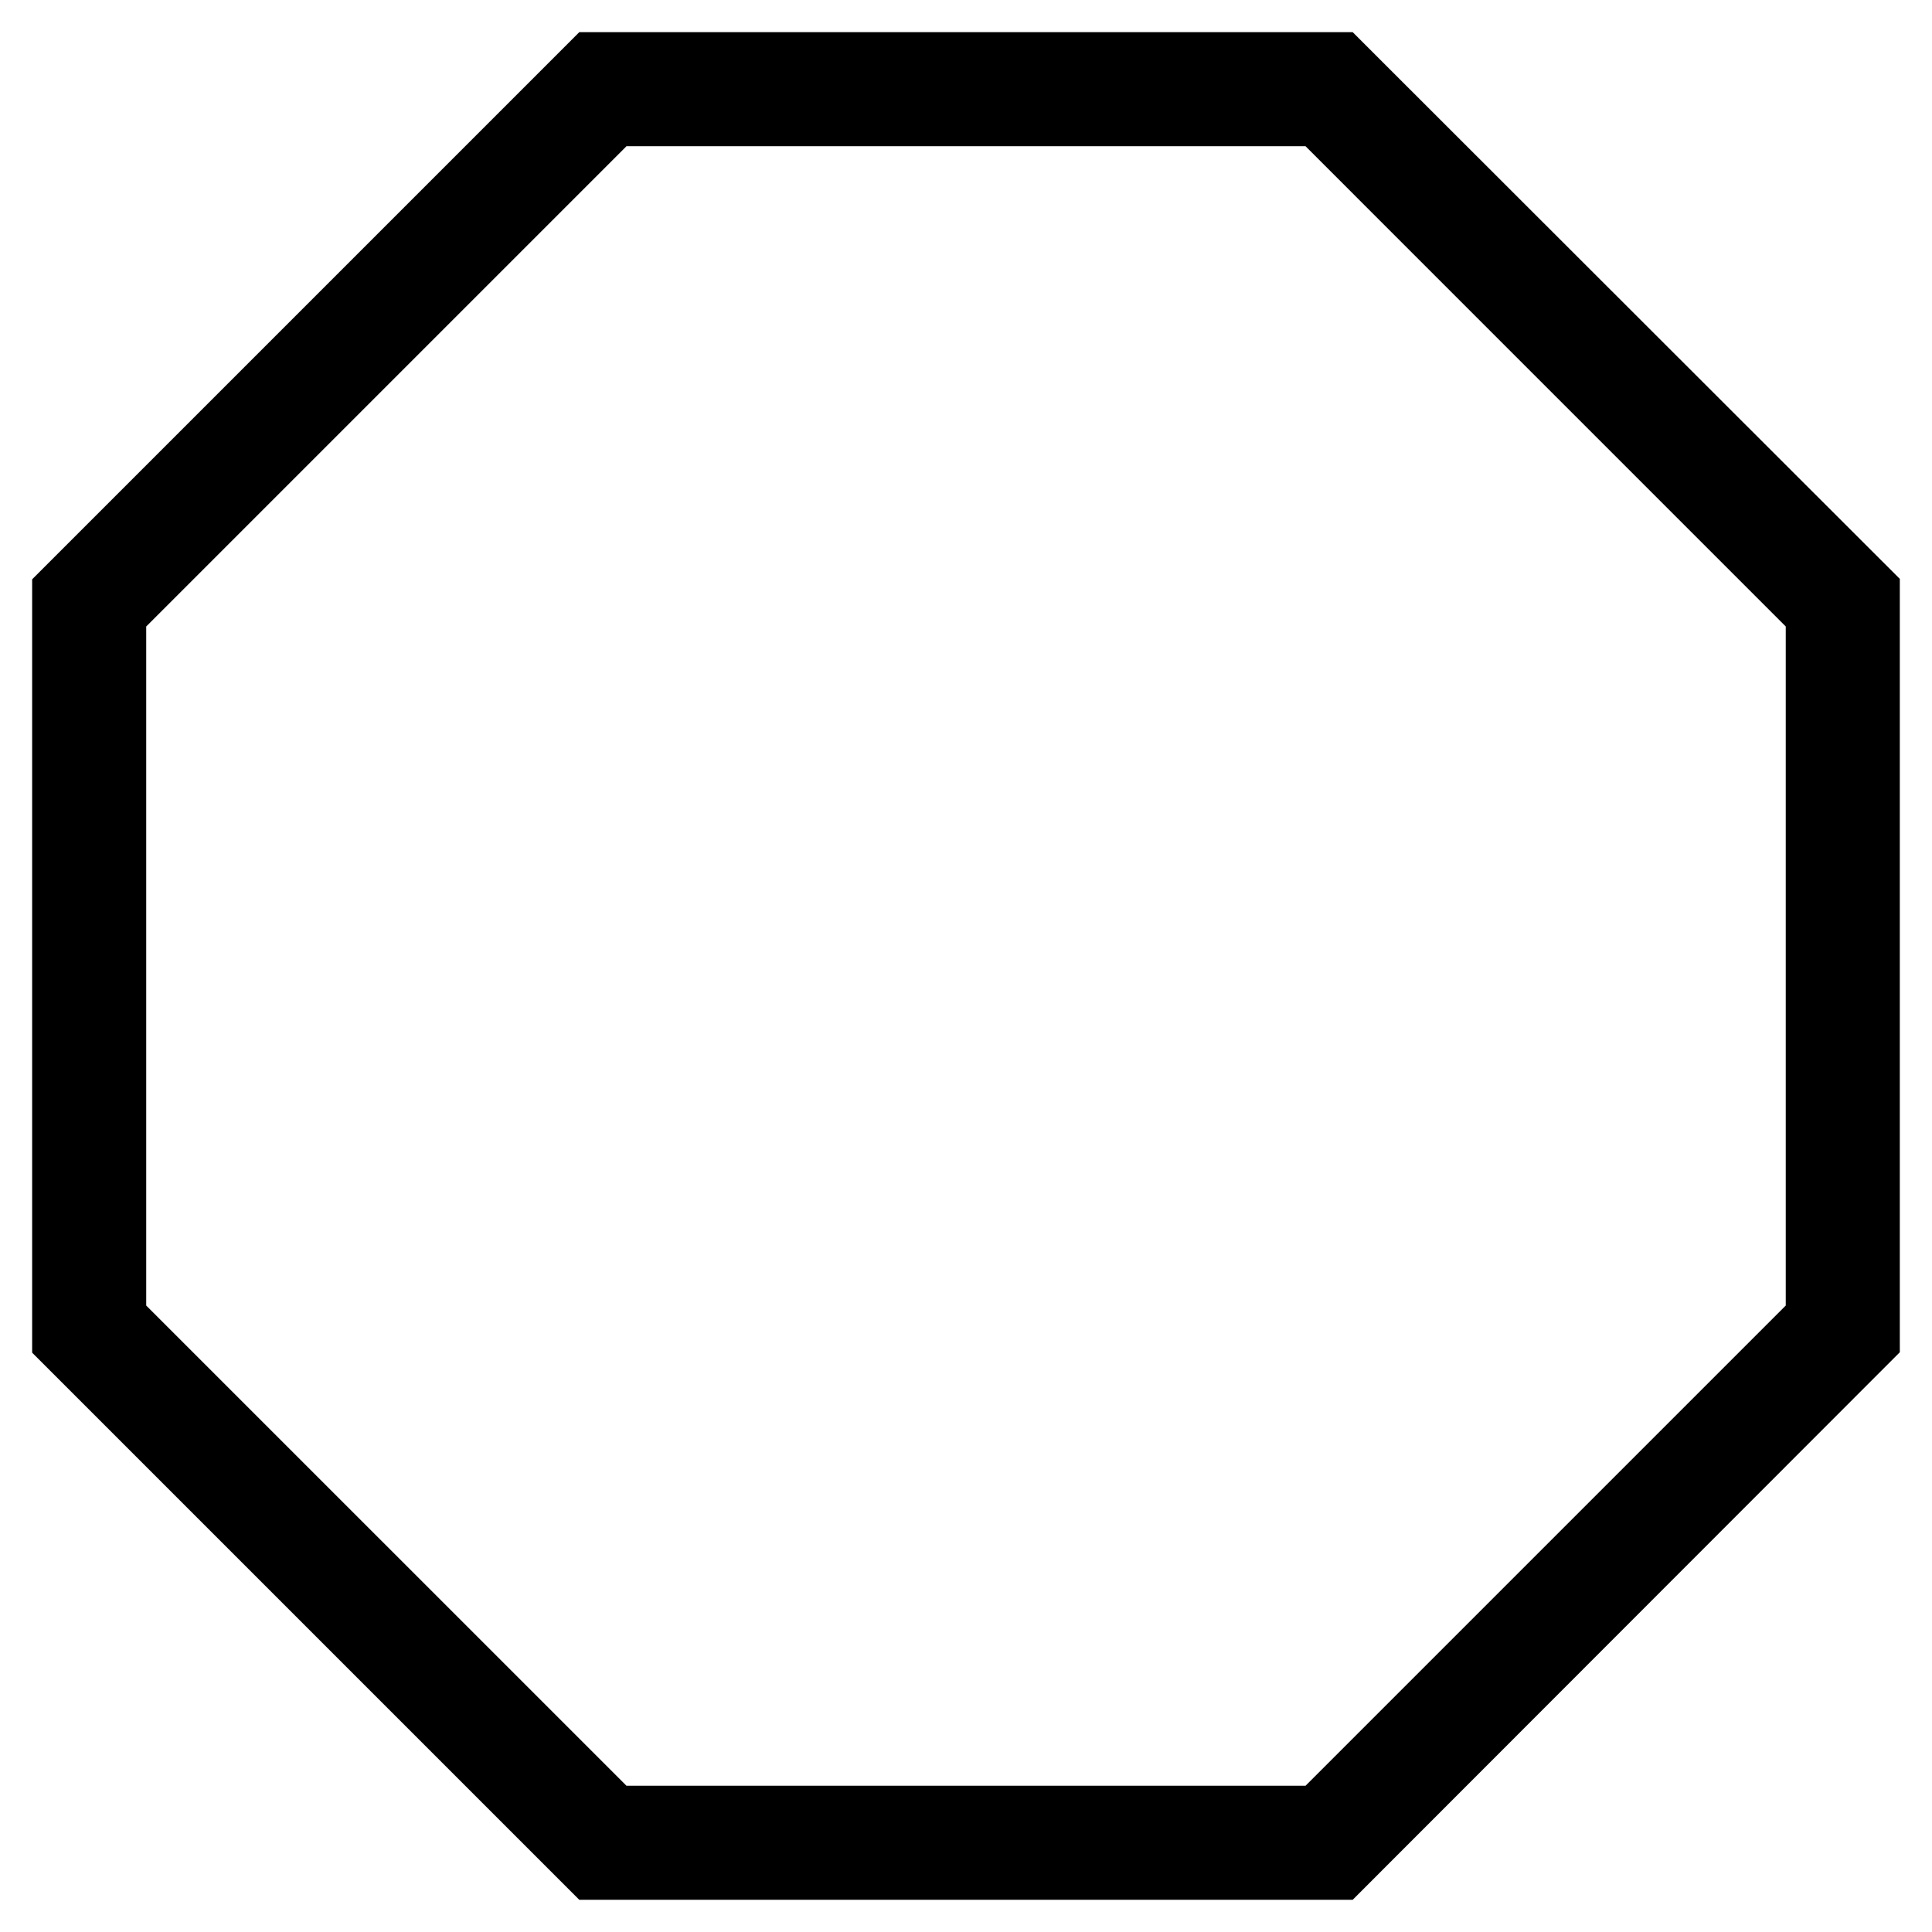
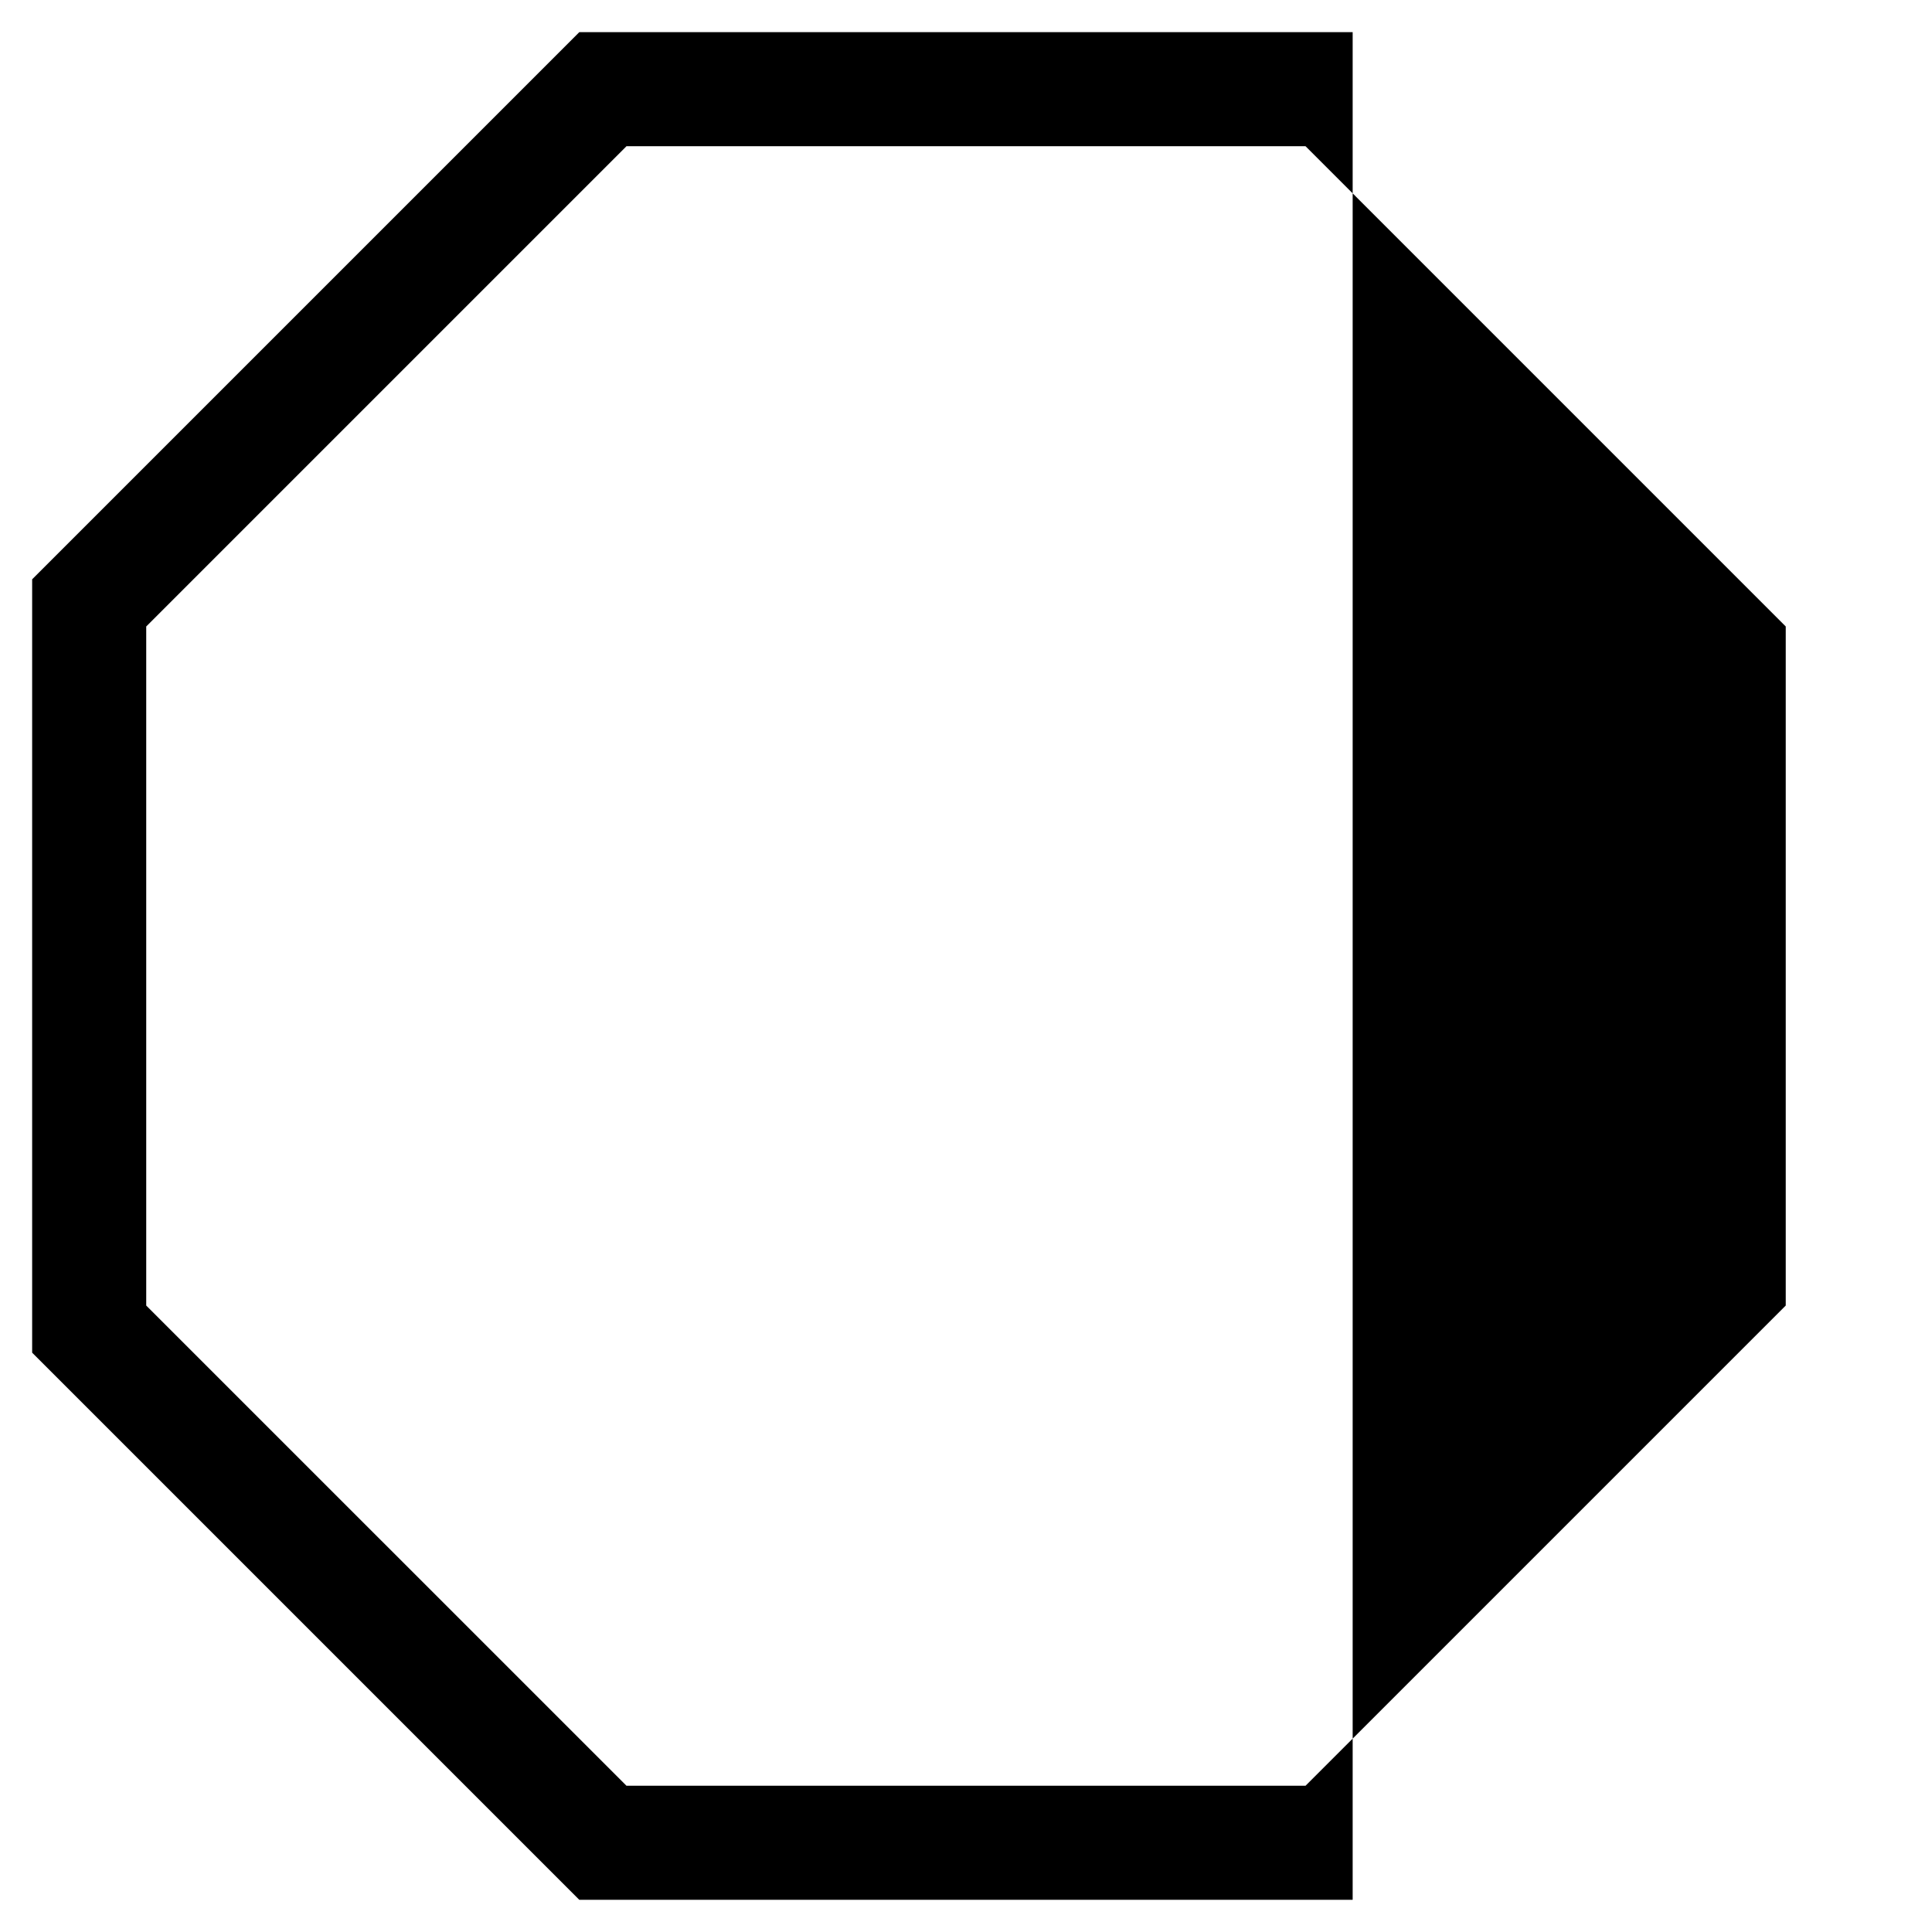
<svg xmlns="http://www.w3.org/2000/svg" fill="#000000" width="800px" height="800px" version="1.1" viewBox="144 144 512 512">
-   <path d="m502.47 647.47h-204.95l-145-145v-204.95l145-145h204.95l145 144.89v204.95zm-192.45-30.227h179.96l127.26-127.26v-179.96l-127.26-127.27h-179.96l-127.27 127.27v179.96z" />
+   <path d="m502.47 647.47h-204.95l-145-145v-204.95l145-145h204.95v204.95zm-192.45-30.227h179.96l127.26-127.26v-179.96l-127.26-127.27h-179.96l-127.27 127.27v179.96z" />
</svg>